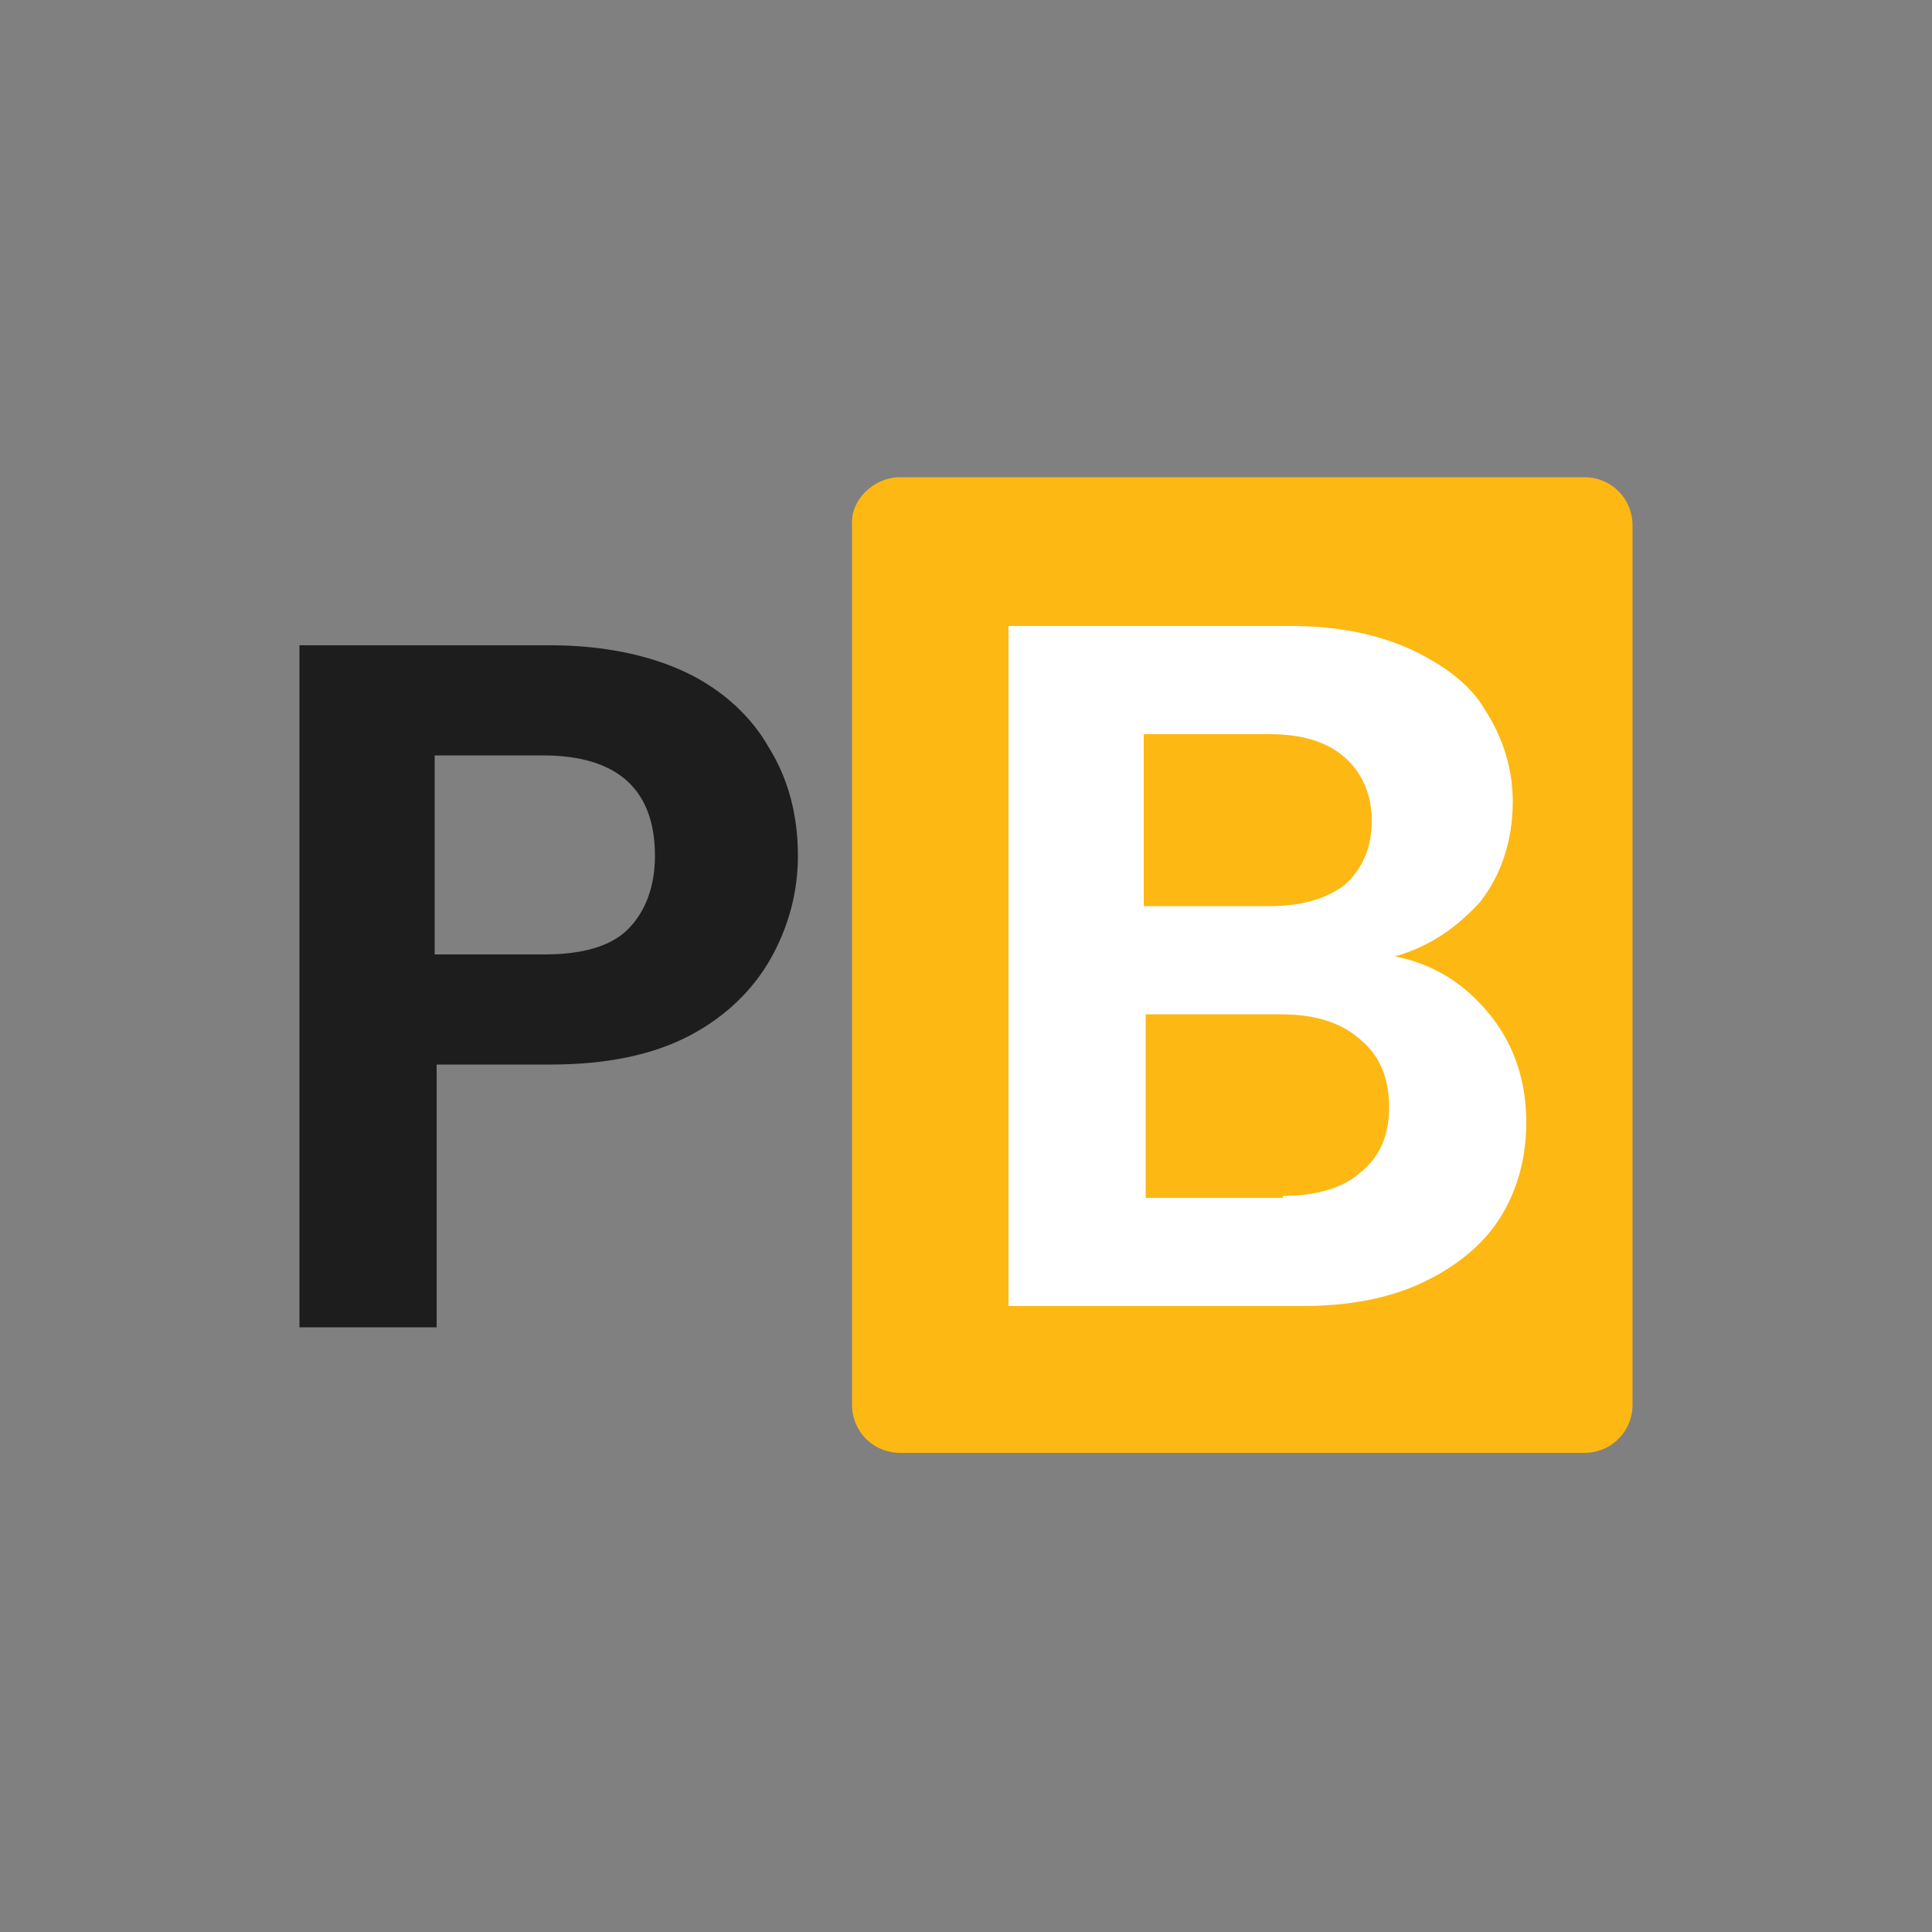
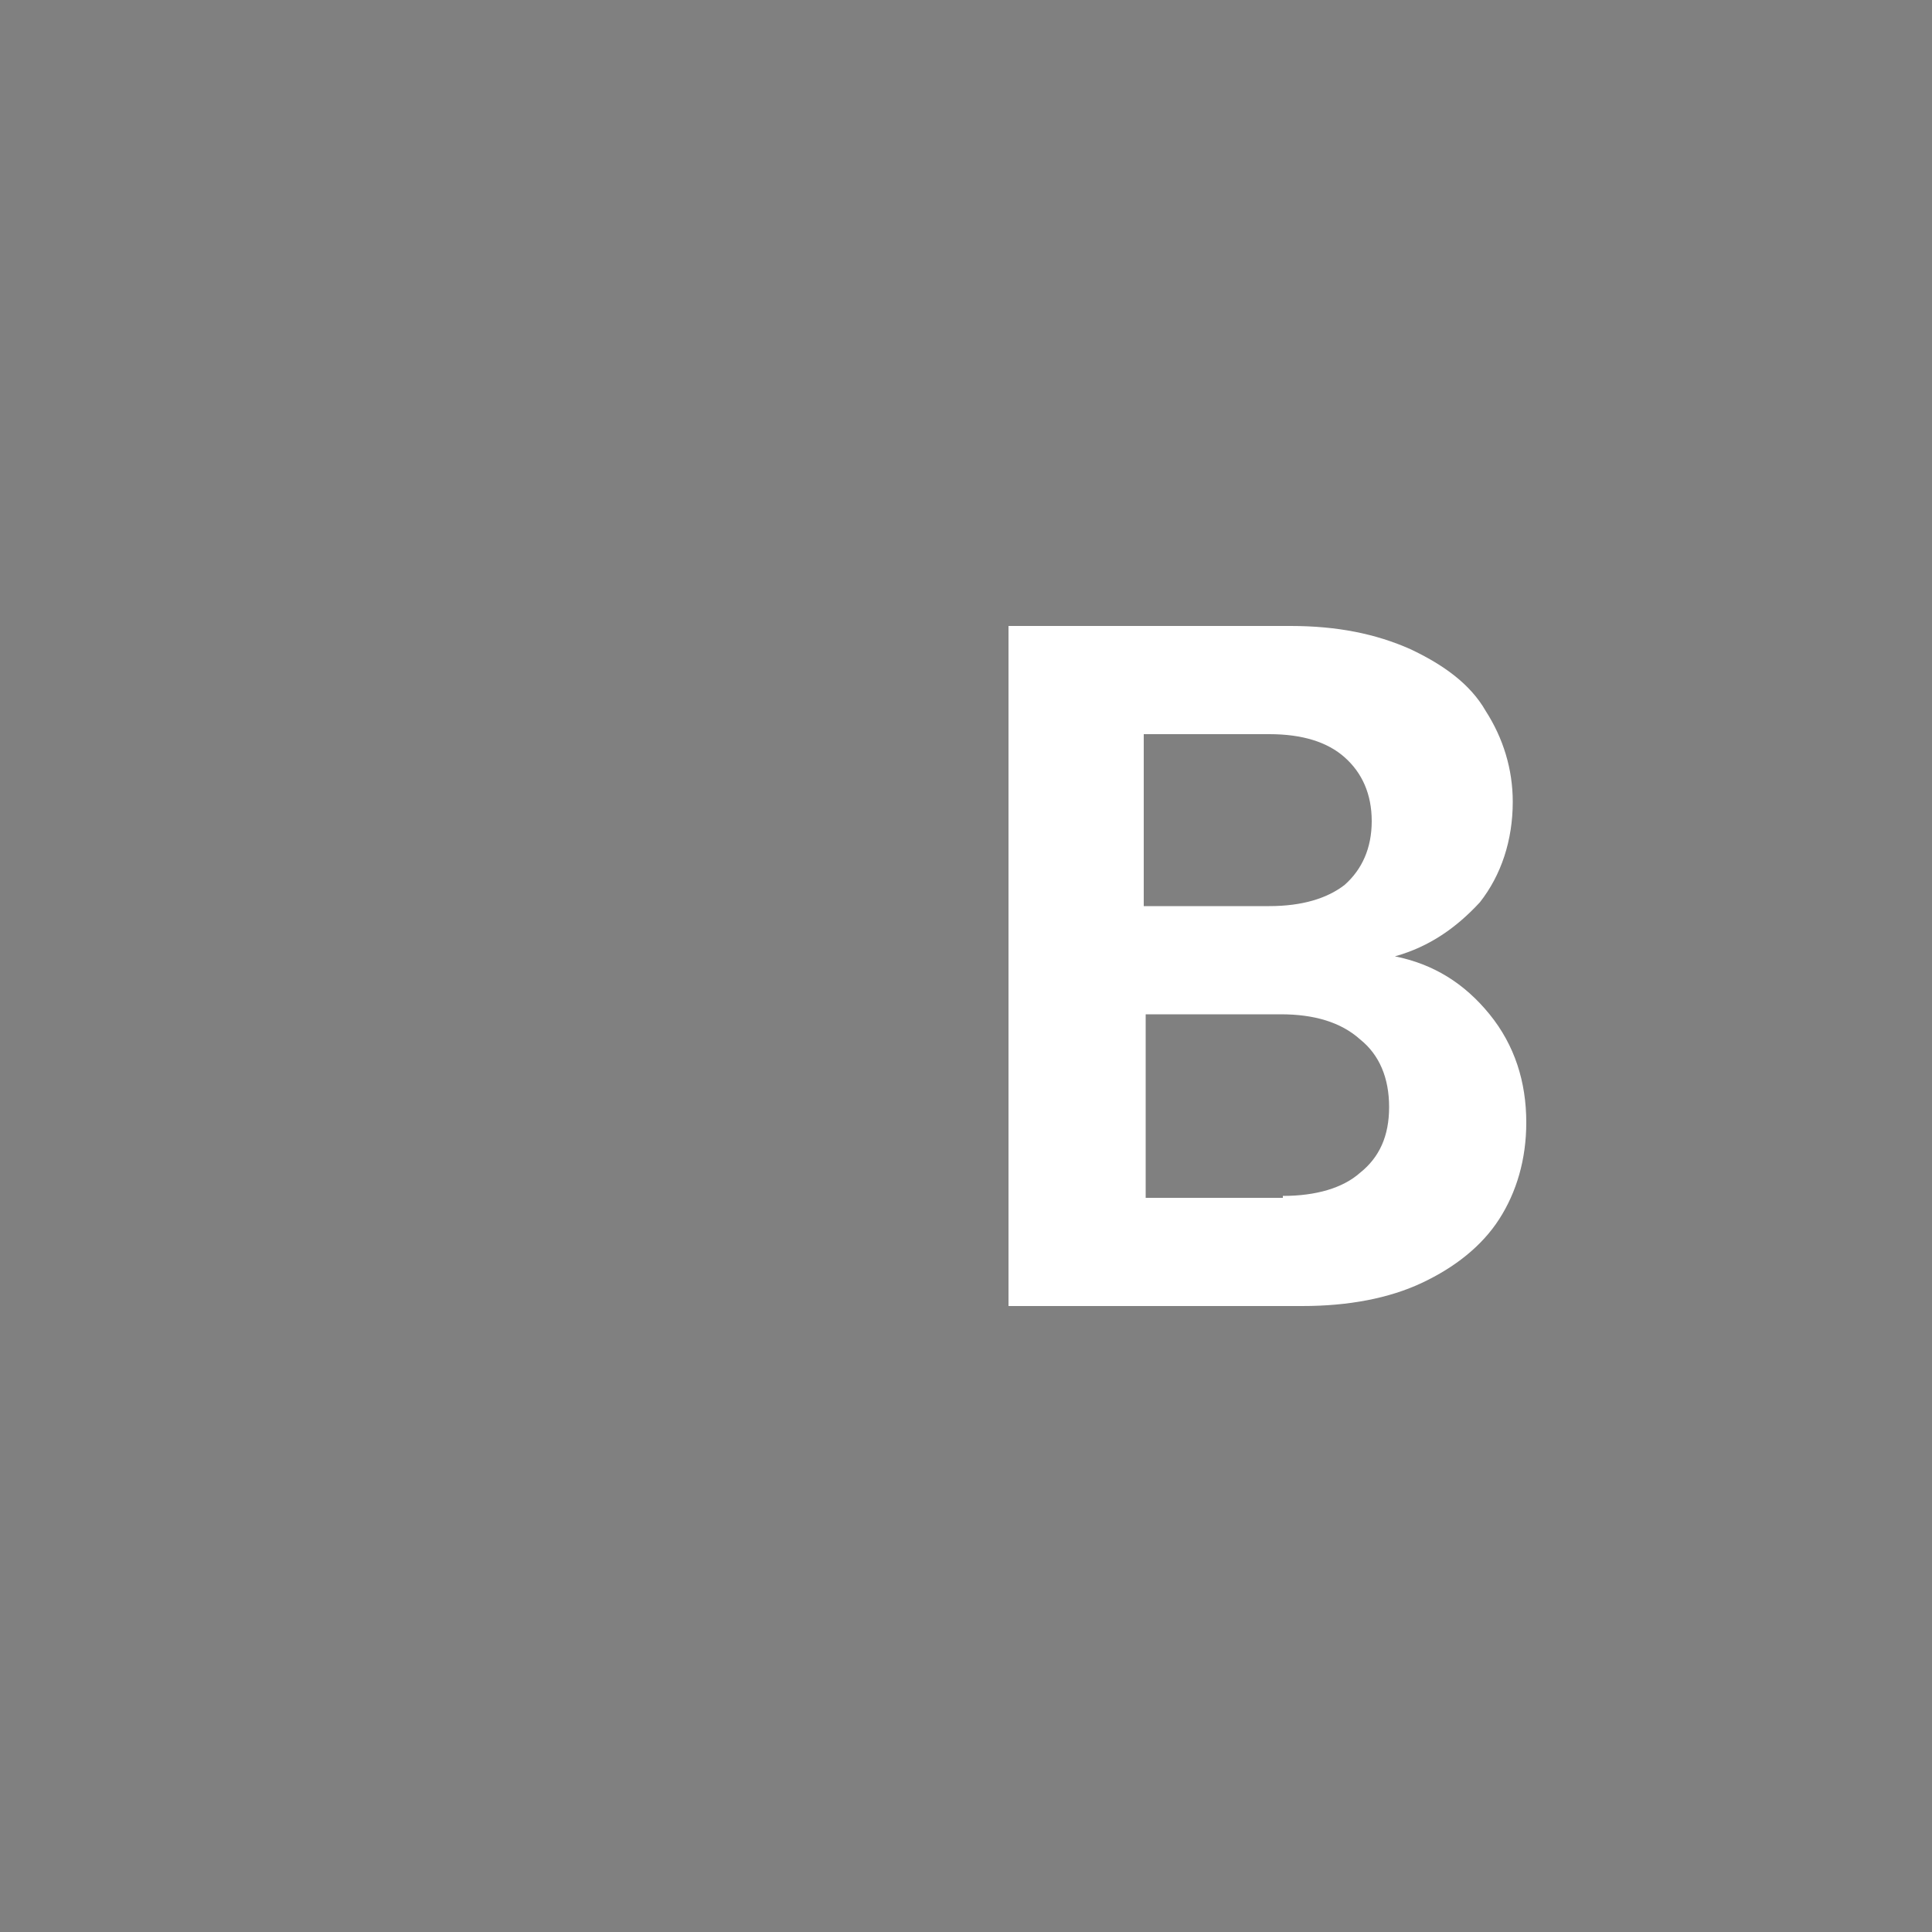
<svg xmlns="http://www.w3.org/2000/svg" data-bbox="15.5 24.7 69 50.5" viewBox="0 0 100 100" data-type="color">
  <rect x="0" y="0" width="100" height="100" fill="#808080" stroke="none" />
  <g>
-     <path d="M41.3 44.3c0 1.9-.5 3.7-1.4 5.3-.9 1.6-2.3 3-4.2 4-1.9 1-4.3 1.5-7.2 1.5h-5.9v13.6h-7.1V33.4h13c2.7 0 5.1.5 7 1.4s3.4 2.3 4.3 3.9c1 1.6 1.5 3.5 1.5 5.6zm-13.1 5.1c1.9 0 3.4-.4 4.3-1.3.9-.9 1.4-2.2 1.4-3.8 0-3.4-1.9-5.2-5.8-5.2h-5.6v10.3h5.7z" fill="#1d1d1d" data-color="1" />
-     <path d="M46.6 24.7H82c1.4 0 2.5 1.1 2.5 2.5v45.5c0 1.4-1.1 2.5-2.5 2.5H46.6c-1.4 0-2.5-1.1-2.5-2.5V27.2c-.1-1.3 1.1-2.5 2.5-2.5z" fill="#fdb813" data-color="2" />
    <path d="M72.2 49.5c2 .4 3.6 1.4 4.9 3 1.3 1.6 1.9 3.5 1.9 5.6 0 1.9-.5 3.6-1.4 5-.9 1.4-2.3 2.5-4 3.3-1.7.8-3.8 1.2-6.2 1.2H52.2V32.4h14.6c2.4 0 4.4.4 6.2 1.2 1.7.8 3.1 1.8 3.9 3.2.9 1.4 1.4 3 1.4 4.7 0 2-.6 3.8-1.7 5.2-1.2 1.3-2.6 2.3-4.4 2.8zm-13-2.6h6.5c1.7 0 3-.4 3.9-1.1.9-.8 1.4-1.9 1.4-3.3s-.5-2.5-1.4-3.3-2.2-1.2-3.9-1.2h-6.5v8.9zm7.2 15c1.7 0 3.1-.4 4-1.2 1-.8 1.5-1.9 1.5-3.4s-.5-2.7-1.5-3.5c-1-.9-2.4-1.3-4.1-1.3h-7V62h7.1z" fill="#ffffff" data-color="3" />
  </g>
</svg>